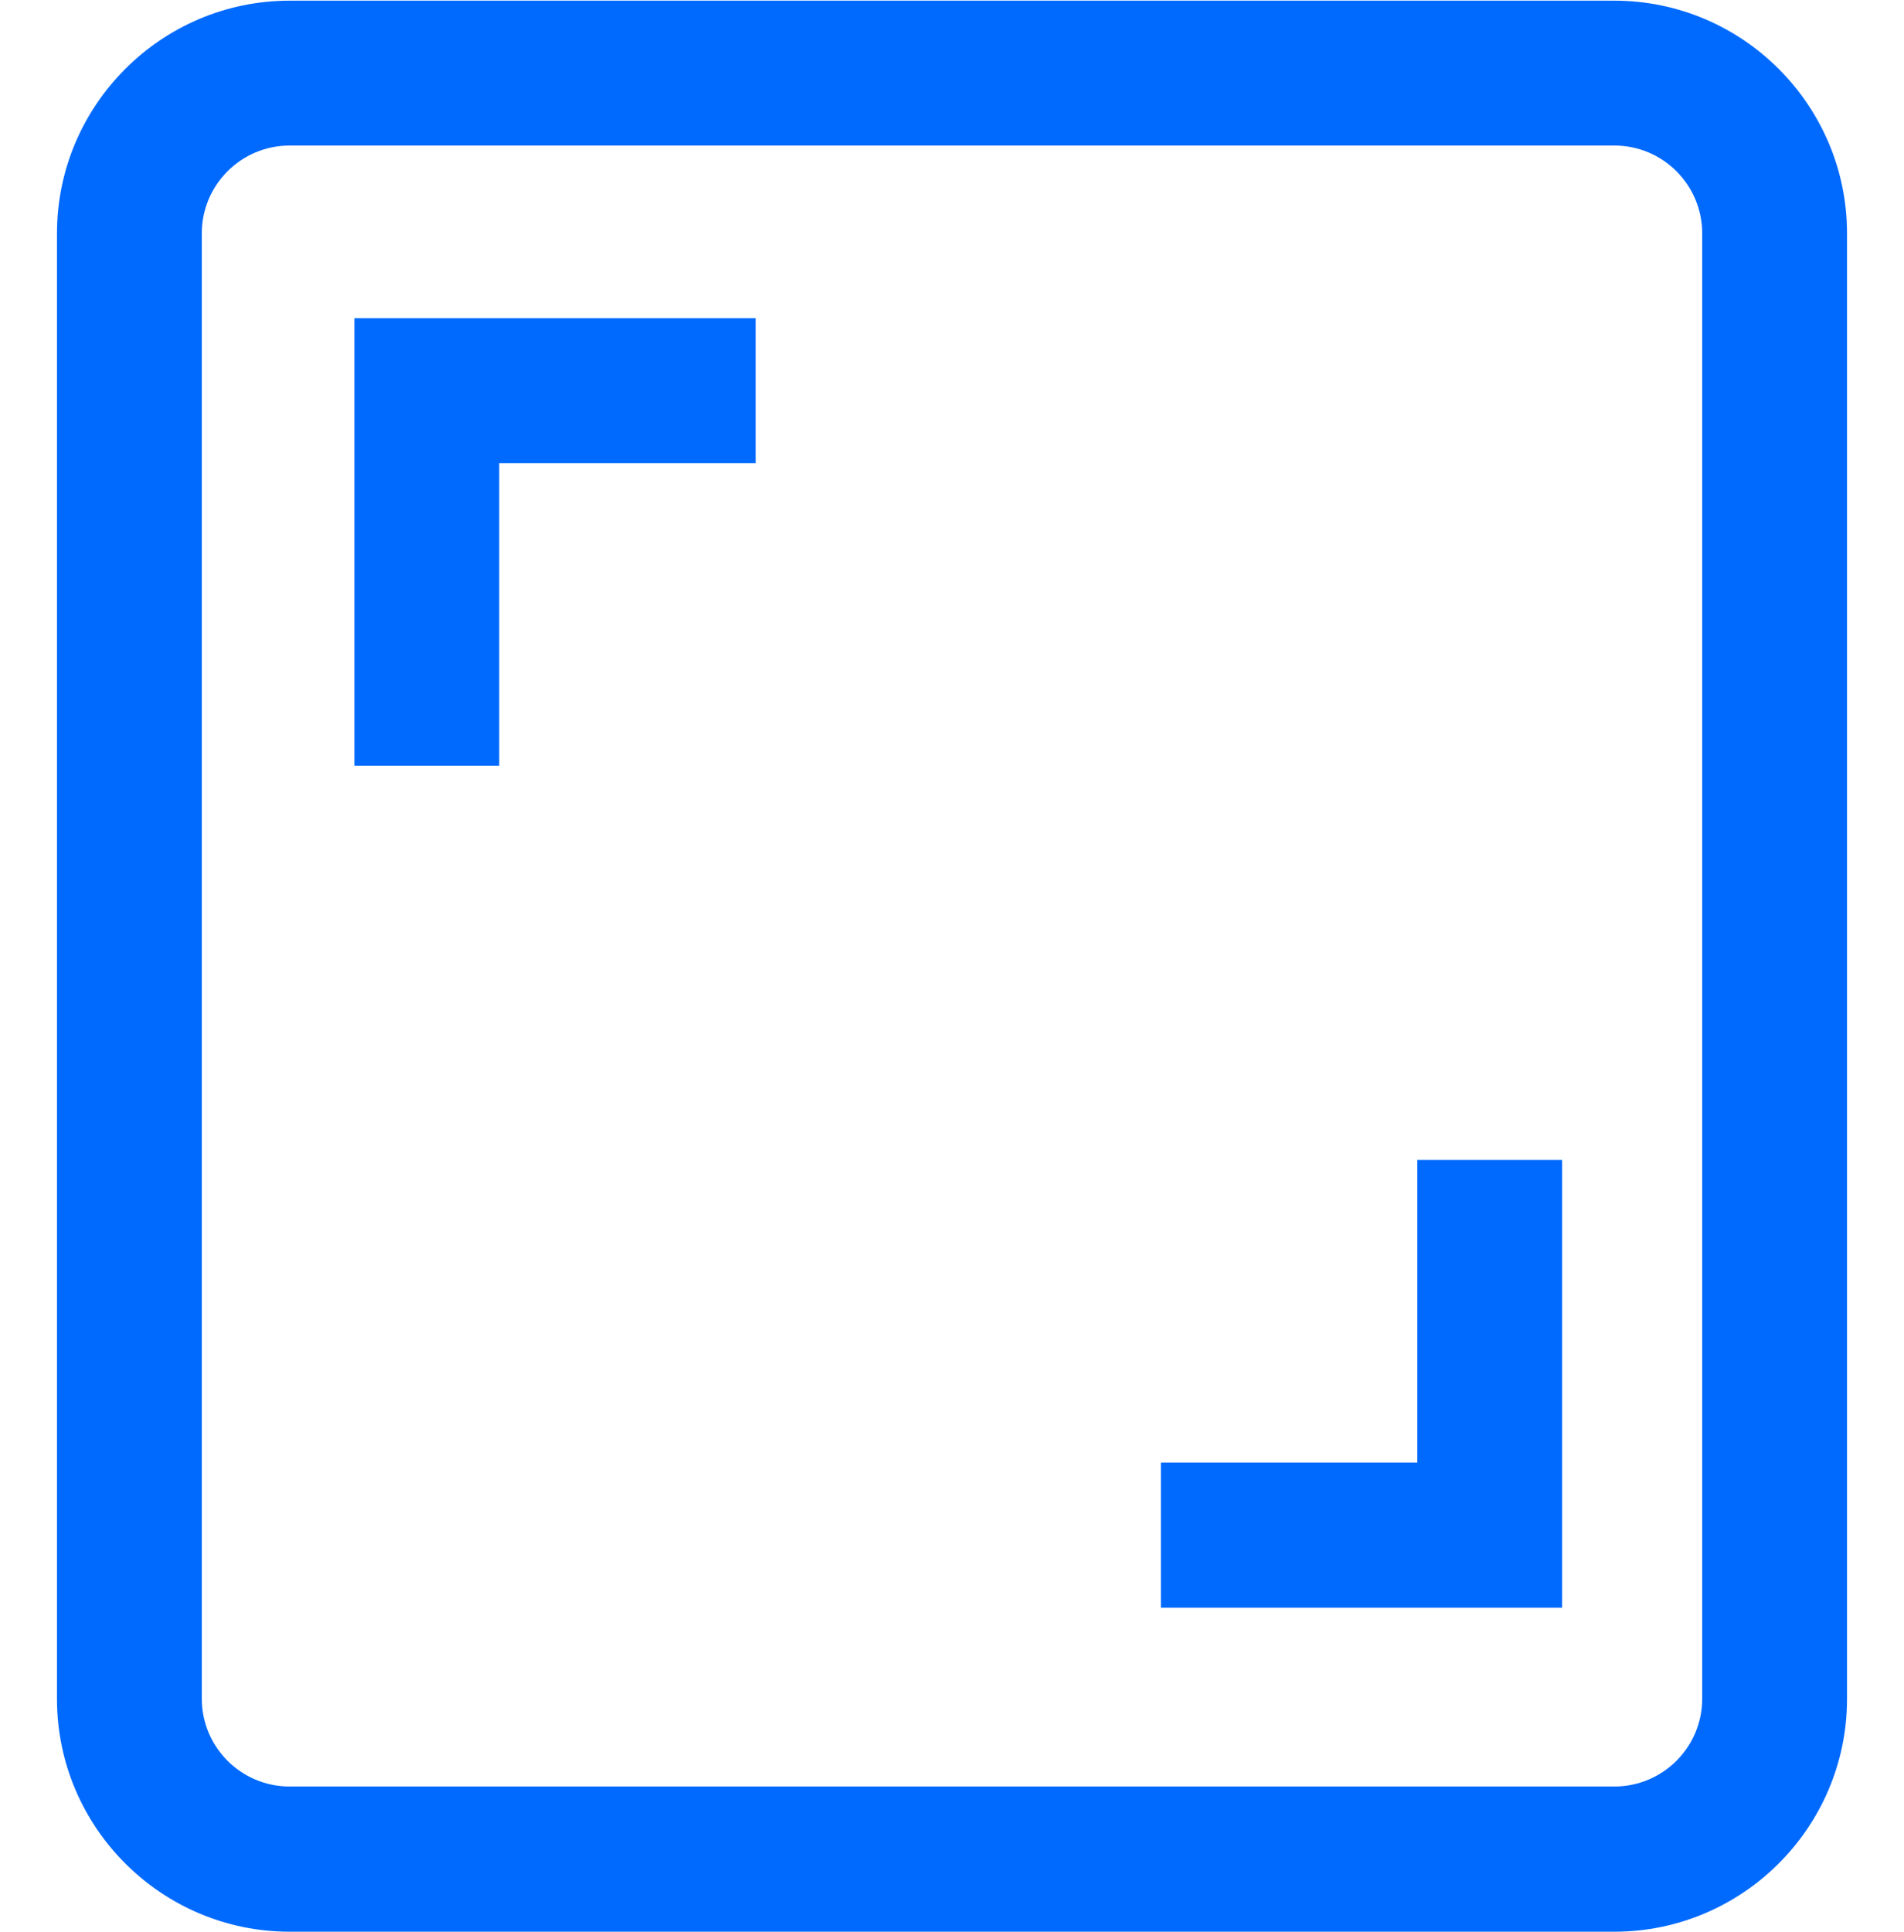
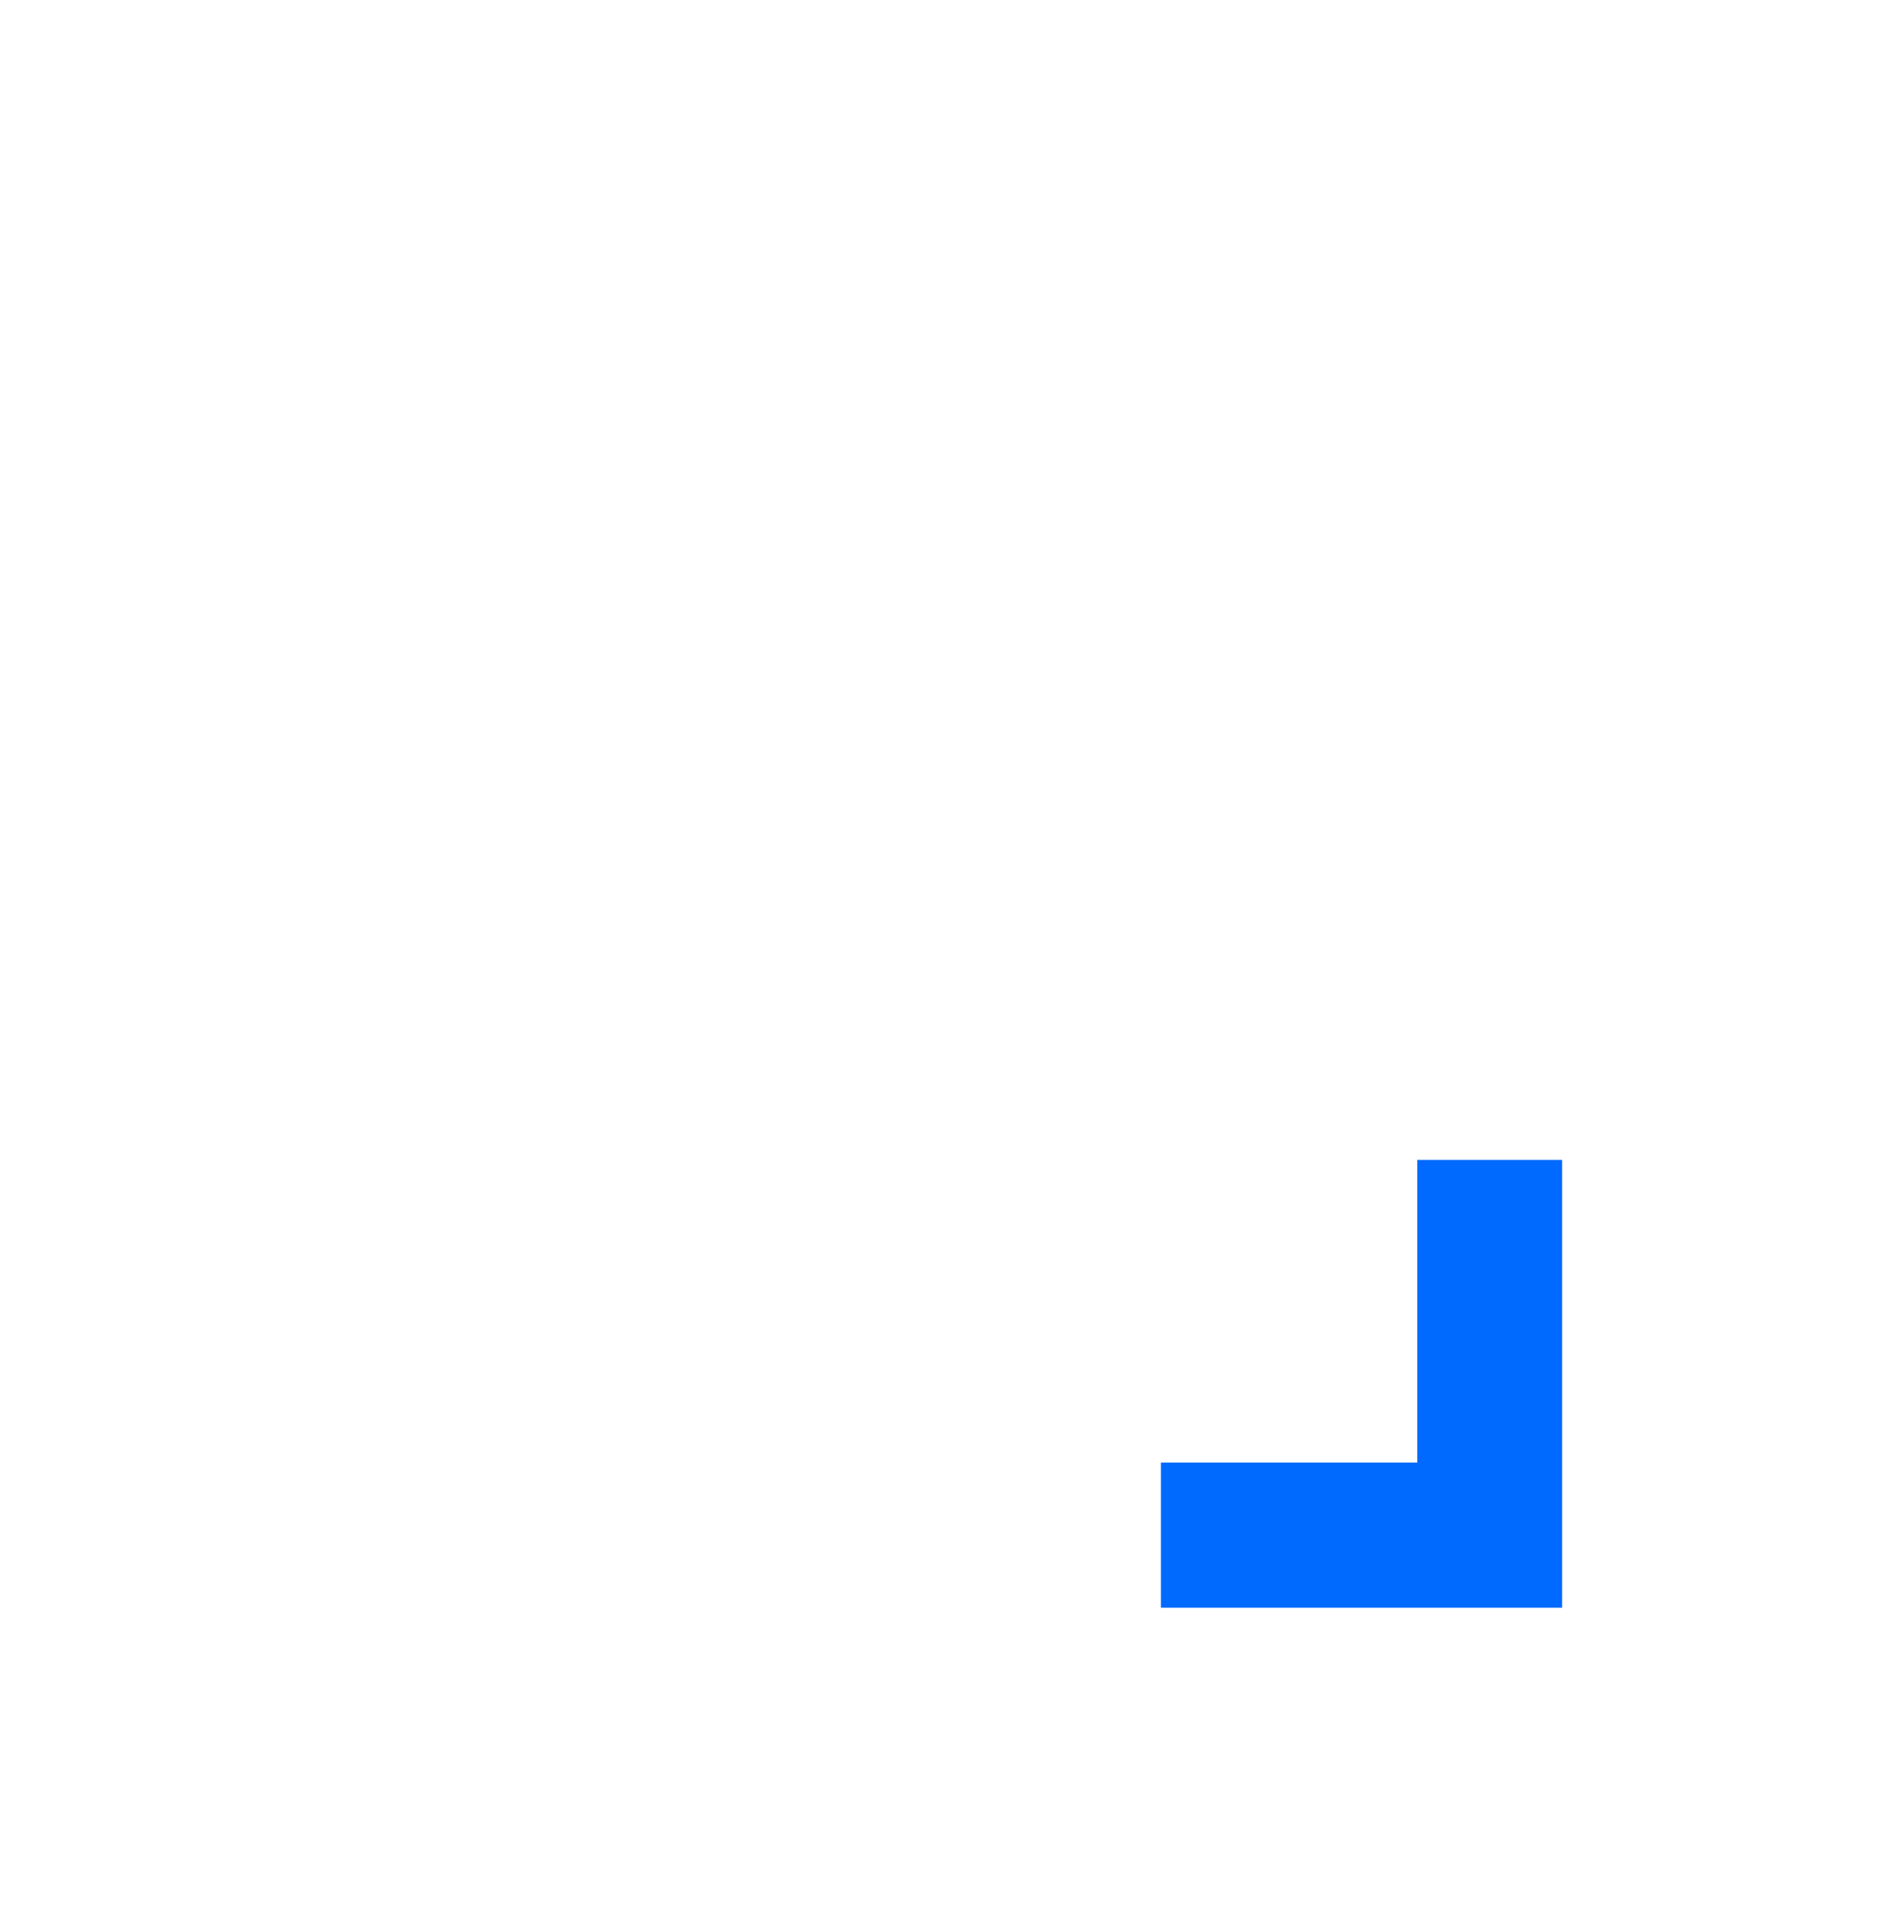
<svg xmlns="http://www.w3.org/2000/svg" id="Capa_3" viewBox="0 0 56.14 56.95">
  <defs>
    <style>
      .cls-1 {
        fill: #006afe;
      }
    </style>
  </defs>
-   <path class="cls-1" d="M47.6.02H8.54C4.76.02,1.68,3.1,1.68,6.88v43.2c0,3.78,3.08,6.86,6.86,6.86h39.06c3.78,0,6.86-3.08,6.86-6.86V6.88C54.46,3.1,51.38.02,47.6.02ZM50.19,50.07c0,1.43-1.16,2.59-2.59,2.59H8.54c-1.43,0-2.59-1.16-2.59-2.59V6.88c0-1.43,1.16-2.59,2.59-2.59h39.06c1.43,0,2.59,1.16,2.59,2.59v43.2Z" />
-   <polygon class="cls-1" points="10.45 22.57 14.72 22.57 14.72 13.65 22.28 13.65 22.28 9.38 10.45 9.38 10.45 22.57" />
  <polygon class="cls-1" points="41.79 43.11 34.23 43.11 34.23 47.39 46.06 47.39 46.06 34.19 41.79 34.19 41.79 43.11" />
</svg>